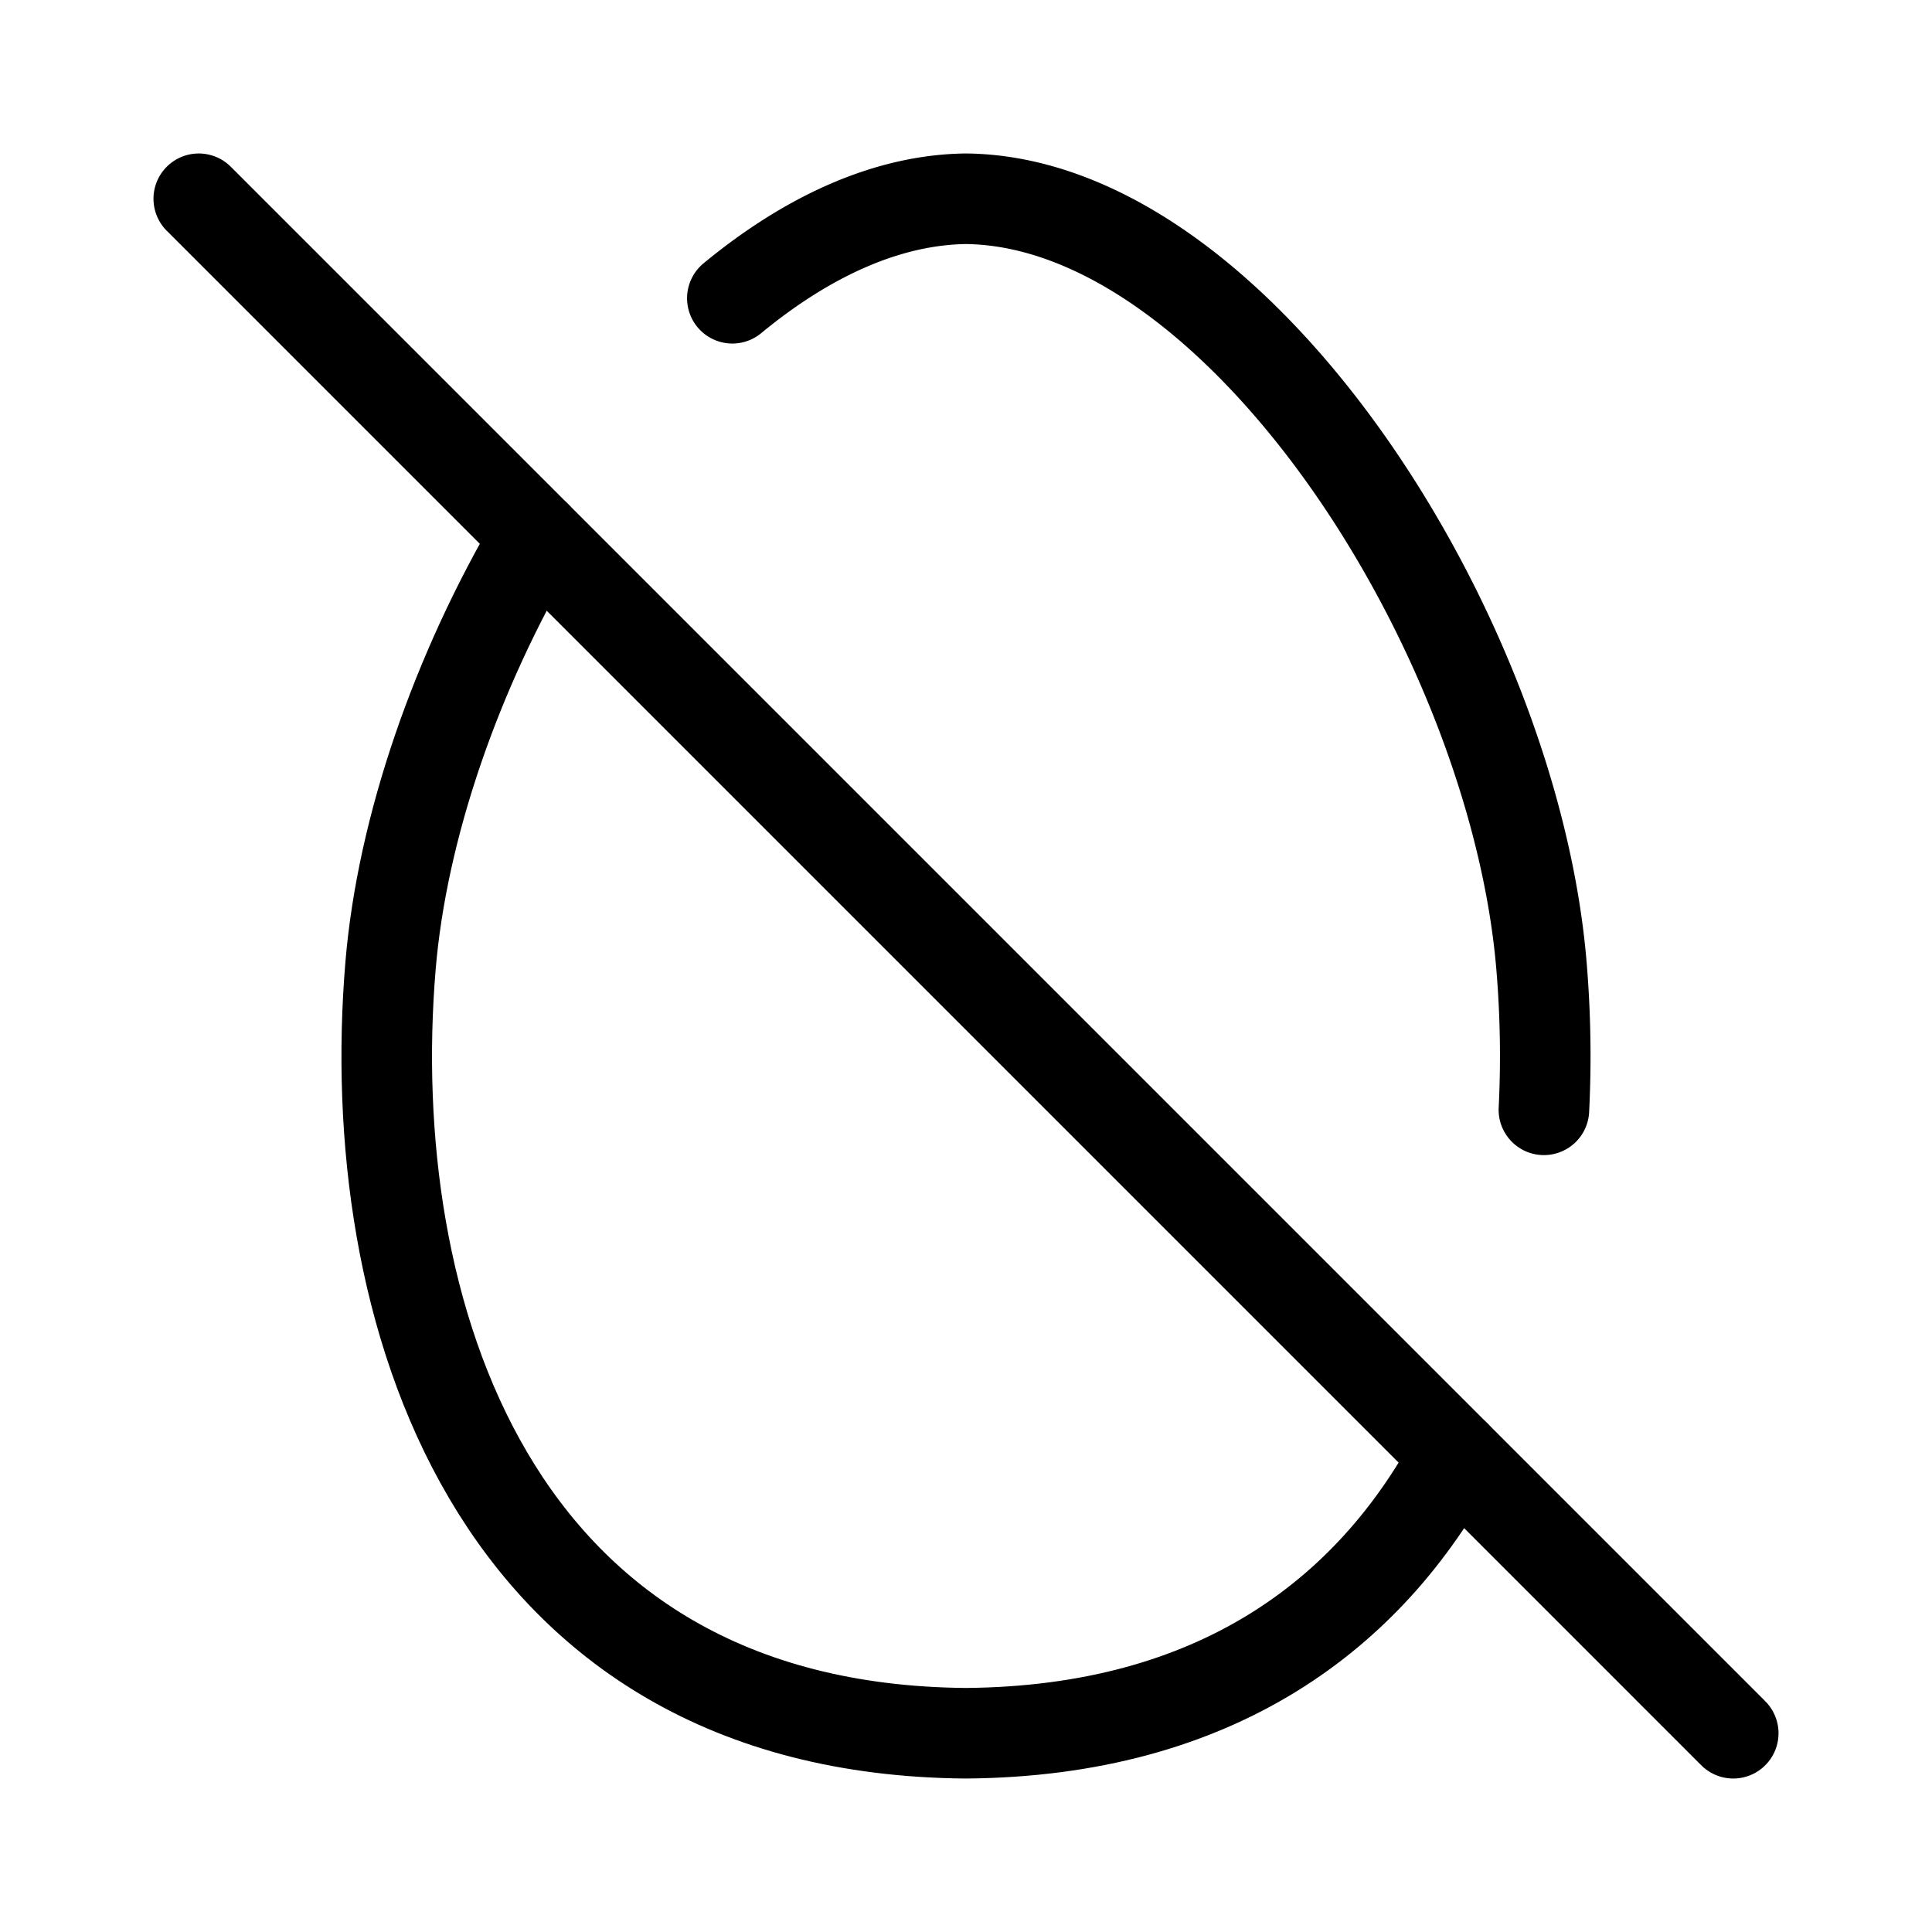
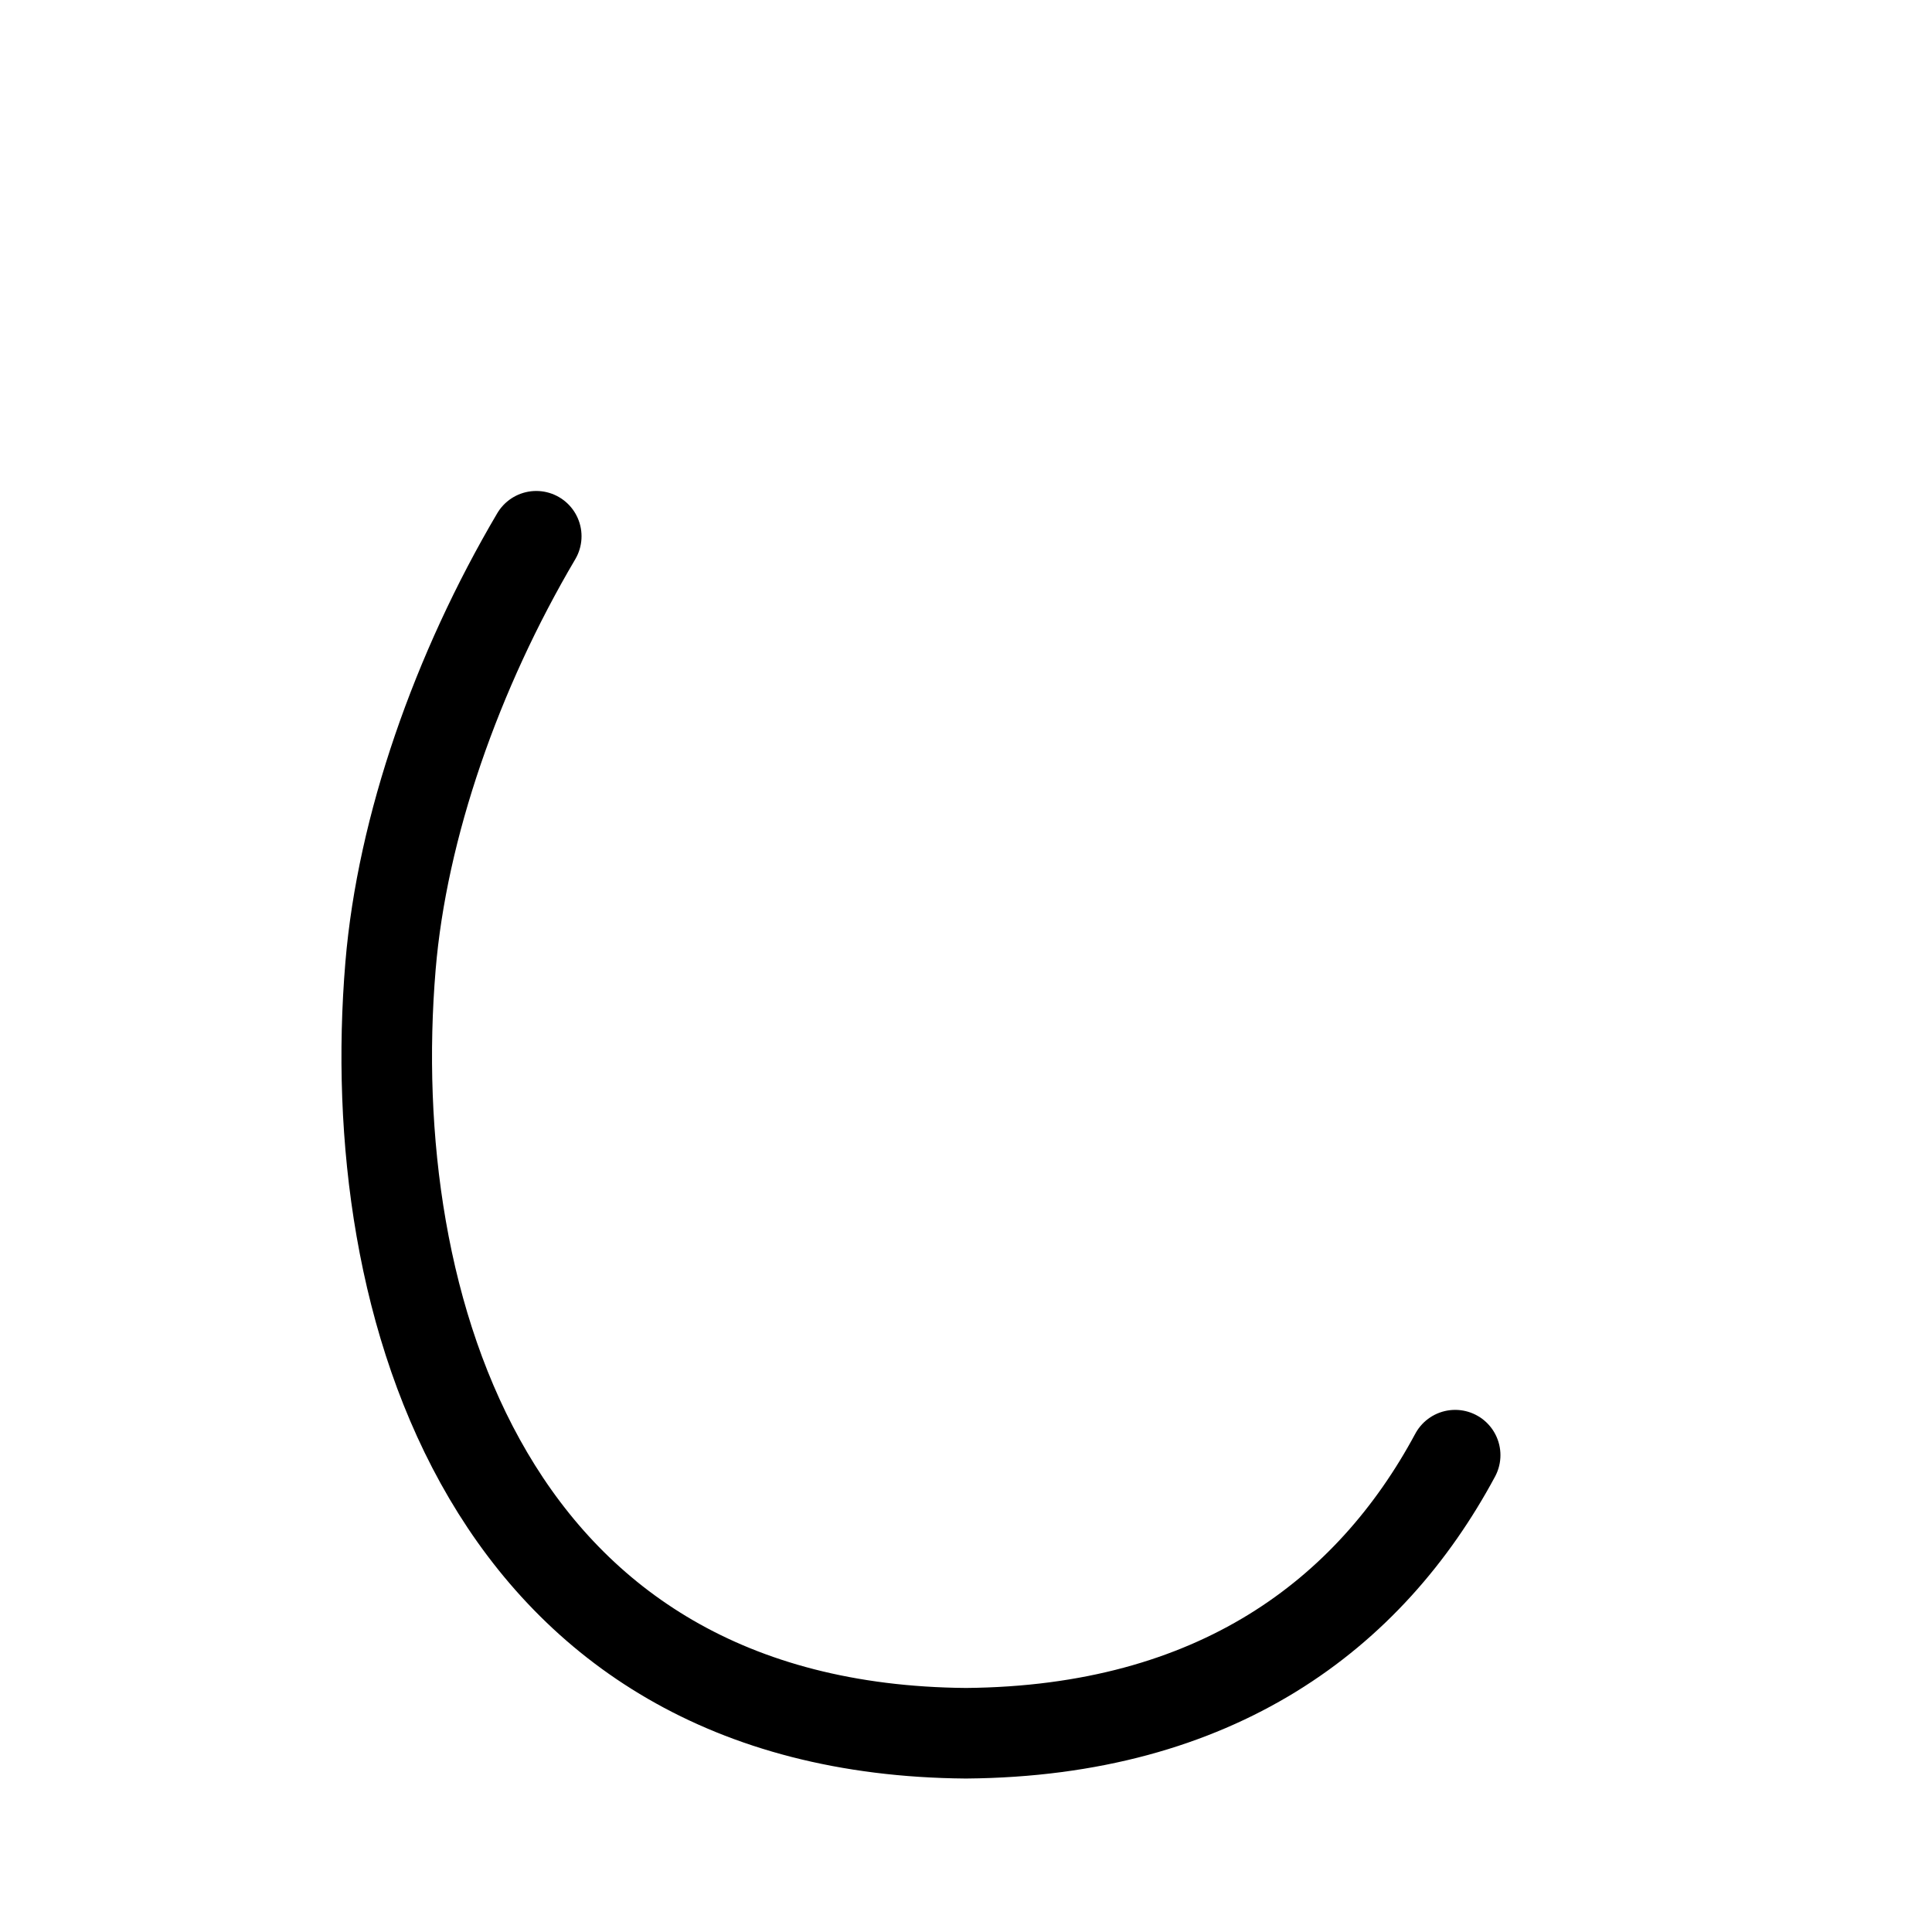
<svg xmlns="http://www.w3.org/2000/svg" viewBox="-0.375 -0.375 16 16" fill="none" stroke="#000000" stroke-linecap="round" stroke-linejoin="round" id="Egg-Off--Streamline-Lucide" height="16" width="16">
  <desc>Egg Off Streamline Icon: https://streamlinehq.com</desc>
  <path d="M4.066 4.066C3.407 5.183 2.955 6.474 2.859 7.625c-0.235 2.815 0.807 6.322 4.766 6.354 2.069 -0.017 3.342 -0.983 4.051 -2.303" stroke-width="0.75" />
-   <path d="M12.411 8.816A8.94 8.94 0 0 0 12.391 7.625c-0.229 -2.758 -2.51 -6.329 -4.766 -6.354 -0.661 0.008 -1.323 0.319 -1.935 0.824" stroke-width="0.75" />
-   <path d="m1.271 1.271 12.708 12.708" stroke-width="0.75" />
</svg>